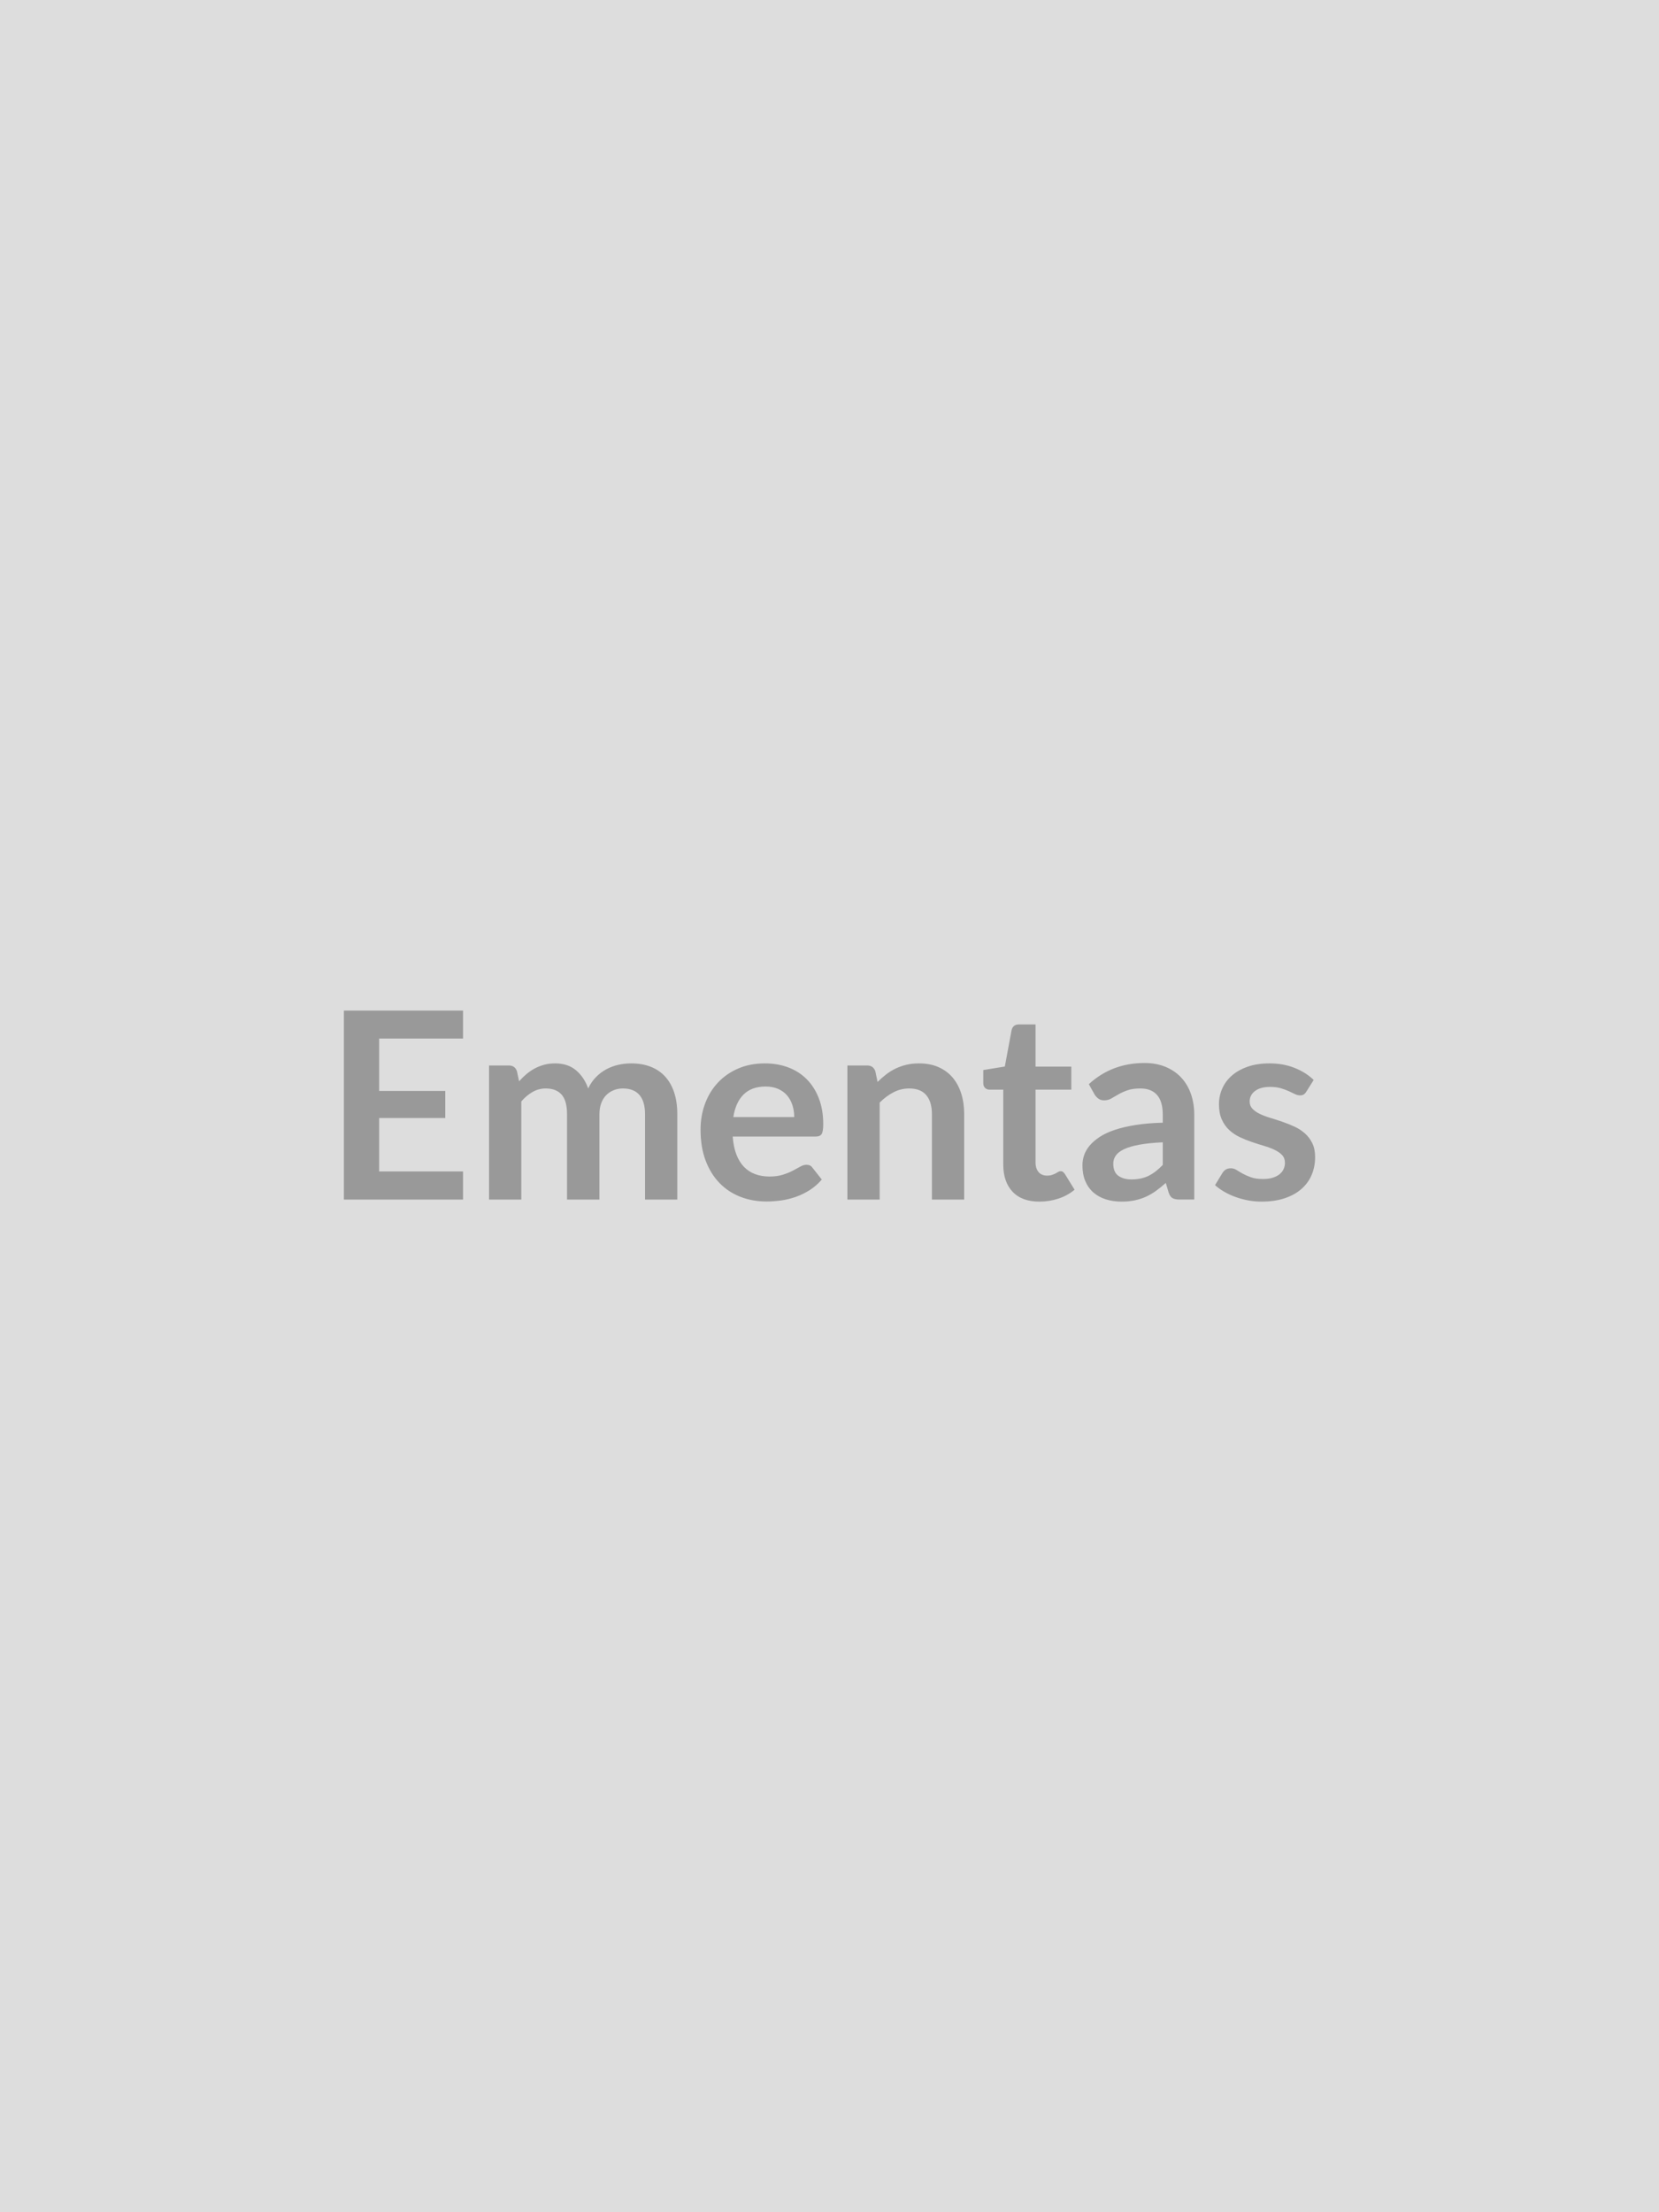
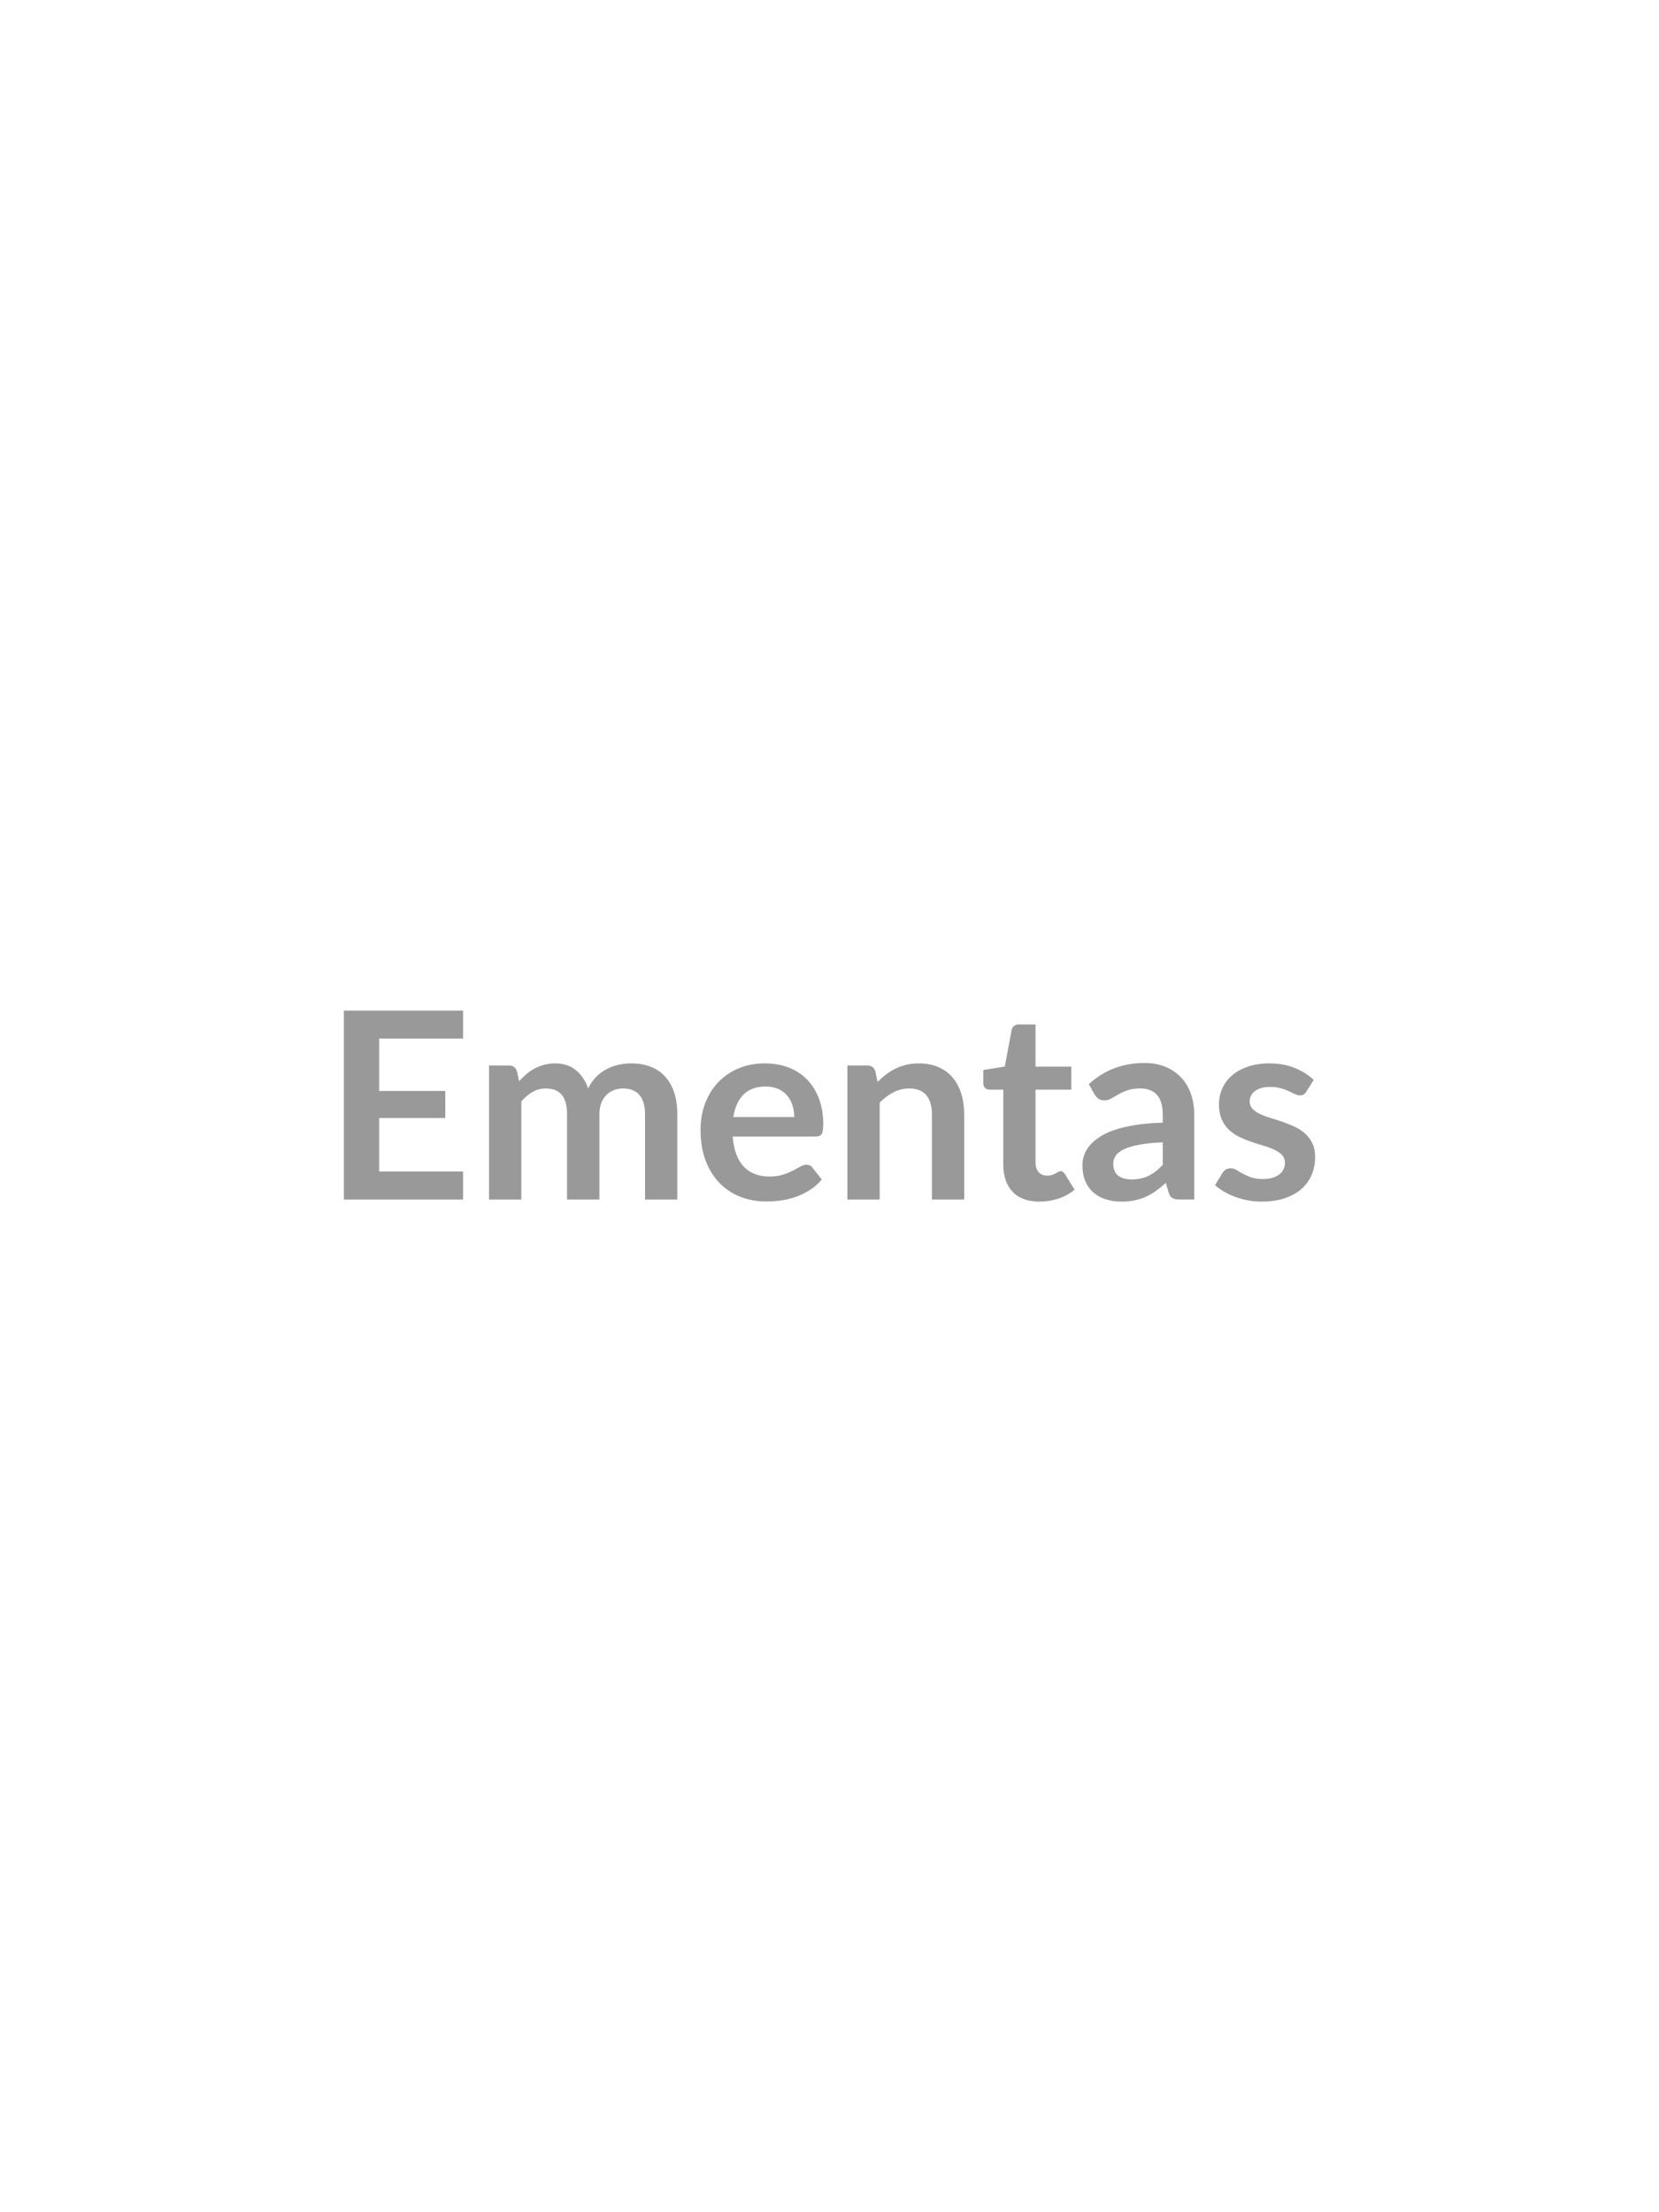
<svg xmlns="http://www.w3.org/2000/svg" width="1200" height="1600" viewBox="0 0 1200 1600">
-   <rect width="100%" height="100%" fill="#DDDDDD" />
  <path fill="#999999" d="M334.925 751.15h-60.67v37.89h47.82v19.56h-47.82v38.65h60.67v20.32h-86.18V730.92h86.18zm42.15 116.42h-23.34v-96.96h14.27q4.53 0 5.95 4.26l1.51 7.18q2.55-2.84 5.34-5.2t5.95-4.06q3.17-1.7 6.81-2.7 3.64-.99 7.98-.99 9.17 0 15.08 4.96 5.9 4.96 8.83 13.18 2.27-4.81 5.67-8.26t7.47-5.63q4.06-2.17 8.64-3.21 4.59-1.04 9.22-1.04 8.03 0 14.27 2.46 6.23 2.45 10.49 7.18 4.25 4.72 6.47 11.53 2.22 6.8 2.22 15.59v61.71h-23.34v-61.71q0-9.26-4.06-13.94-4.07-4.68-11.91-4.68-3.59 0-6.66 1.23t-5.39 3.55q-2.32 2.31-3.64 5.81t-1.32 8.03v61.71h-23.44v-61.71q0-9.73-3.92-14.17-3.92-4.45-11.48-4.45-5.1 0-9.5 2.51-4.39 2.5-8.17 6.85zm153.37-59.63h44.04q0-4.54-1.28-8.55-1.27-4.02-3.82-7.04-2.56-3.03-6.48-4.77-3.92-1.75-9.12-1.75-10.11 0-15.92 5.76-5.81 5.77-7.42 16.35m59.54 14.08h-60.01q.57 7.47 2.64 12.9 2.08 5.43 5.49 8.98 3.4 3.54 8.08 5.29 4.67 1.75 10.34 1.75t9.78-1.33q4.11-1.32 7.19-2.92 3.07-1.61 5.38-2.93 2.32-1.33 4.49-1.33 2.93 0 4.35 2.18l6.71 8.5q-3.88 4.54-8.7 7.61t-10.06 4.91q-5.25 1.85-10.68 2.6-5.43.76-10.54.76-10.11 0-18.8-3.36-8.7-3.35-15.12-9.92-6.43-6.57-10.11-16.25-3.69-9.69-3.69-22.45 0-9.92 3.21-18.66 3.22-8.74 9.22-15.22 6-6.47 14.65-10.25 8.64-3.78 19.51-3.78 9.17 0 16.92 2.93 7.74 2.93 13.32 8.55 5.58 5.63 8.74 13.8 3.17 8.17 3.17 18.66 0 5.3-1.14 7.14-1.13 1.84-4.34 1.84m43.18-47.15 1.61 7.65q2.93-2.93 6.19-5.43 3.26-2.51 6.9-4.26 3.64-1.74 7.79-2.74 4.16-.99 9.08-.99 7.93 0 14.08 2.69 6.14 2.7 10.25 7.56 4.11 4.87 6.24 11.63 2.12 6.75 2.12 14.88v61.71h-23.34v-61.71q0-8.88-4.06-13.75-4.07-4.87-12.38-4.87-6.05 0-11.34 2.75-5.29 2.74-10.02 7.46v70.12h-23.34v-96.96h14.27q4.54 0 5.95 4.26m118.69 94.21q-12.66 0-19.42-7.13-6.75-7.14-6.75-19.71V788.1h-9.92q-1.89 0-3.22-1.23-1.32-1.23-1.32-3.69v-9.26l15.59-2.55 4.92-26.46q.47-1.89 1.79-2.93t3.4-1.04h12.1v30.52h25.89v16.64h-25.89v52.54q0 4.53 2.22 7.09 2.22 2.55 6.1 2.55 2.17 0 3.63-.52 1.47-.52 2.56-1.09 1.08-.57 1.93-1.09t1.7-.52q1.04 0 1.7.52.67.52 1.42 1.56l7 11.34q-5.11 4.26-11.72 6.43-6.62 2.17-13.71 2.17m89.21-26.55v-16.35q-10.11.47-17.01 1.75-6.9 1.27-11.05 3.26-4.16 1.98-5.96 4.63-1.79 2.64-1.79 5.76 0 6.15 3.64 8.79 3.63 2.65 9.49 2.65 7.18 0 12.43-2.6 5.24-2.6 10.25-7.89m-49.33-50.94-4.15-7.46q16.72-15.31 40.25-15.31 8.51 0 15.22 2.79 6.71 2.78 11.34 7.74 4.63 4.97 7.04 11.86 2.41 6.9 2.41 15.12v61.24h-10.59q-3.3 0-5.1-.99t-2.83-4.02l-2.08-6.99q-3.69 3.31-7.19 5.81-3.49 2.5-7.27 4.21-3.78 1.7-8.08 2.59-4.3.9-9.5.9-6.14 0-11.34-1.65-5.2-1.66-8.98-4.96-3.78-3.31-5.86-8.22-2.07-4.92-2.07-11.44 0-3.68 1.22-7.32 1.23-3.64 4.02-6.95t7.23-6.24 10.91-5.1q6.48-2.17 15.08-3.54t19.65-1.66v-5.67q0-9.73-4.16-14.41-4.15-4.68-12-4.68-5.67 0-9.4 1.33-3.73 1.32-6.57 2.97-2.83 1.66-5.15 2.98-2.31 1.32-5.15 1.32-2.45 0-4.16-1.27-1.7-1.28-2.74-2.98m158.48-10.49-5.29 8.41q-.95 1.51-1.99 2.13-1.04.61-2.64.61-1.7 0-3.64-.94-1.94-.95-4.49-2.13t-5.81-2.12q-3.26-.95-7.7-.95-6.9 0-10.82 2.93t-3.92 7.65q0 3.12 2.03 5.25t5.38 3.73q3.36 1.61 7.61 2.88 4.25 1.28 8.65 2.79 4.39 1.51 8.64 3.45 4.26 1.94 7.61 4.92 3.36 2.97 5.39 7.13t2.03 10.02q0 6.99-2.5 12.9-2.51 5.9-7.42 10.2-4.92 4.3-12.15 6.71t-16.68 2.41q-5 0-9.78-.9-4.77-.89-9.16-2.5-4.4-1.61-8.13-3.78t-6.57-4.72l5.39-8.89q1.04-1.6 2.46-2.45 1.41-.86 3.59-.86 2.17 0 4.11 1.23t4.49 2.65 6 2.64q3.45 1.23 8.74 1.23 4.16 0 7.13-.99 2.98-.99 4.92-2.6 1.93-1.6 2.83-3.73t.9-4.39q0-3.41-2.03-5.58t-5.39-3.78q-3.35-1.61-7.65-2.88-4.3-1.28-8.79-2.79t-8.79-3.54q-4.3-2.04-7.65-5.15-3.36-3.12-5.39-7.66-2.03-4.53-2.03-10.96 0-5.95 2.36-11.34t6.95-9.4q4.58-4.02 11.43-6.43t15.83-2.41q10.02 0 18.24 3.31t13.7 8.69" />
</svg>